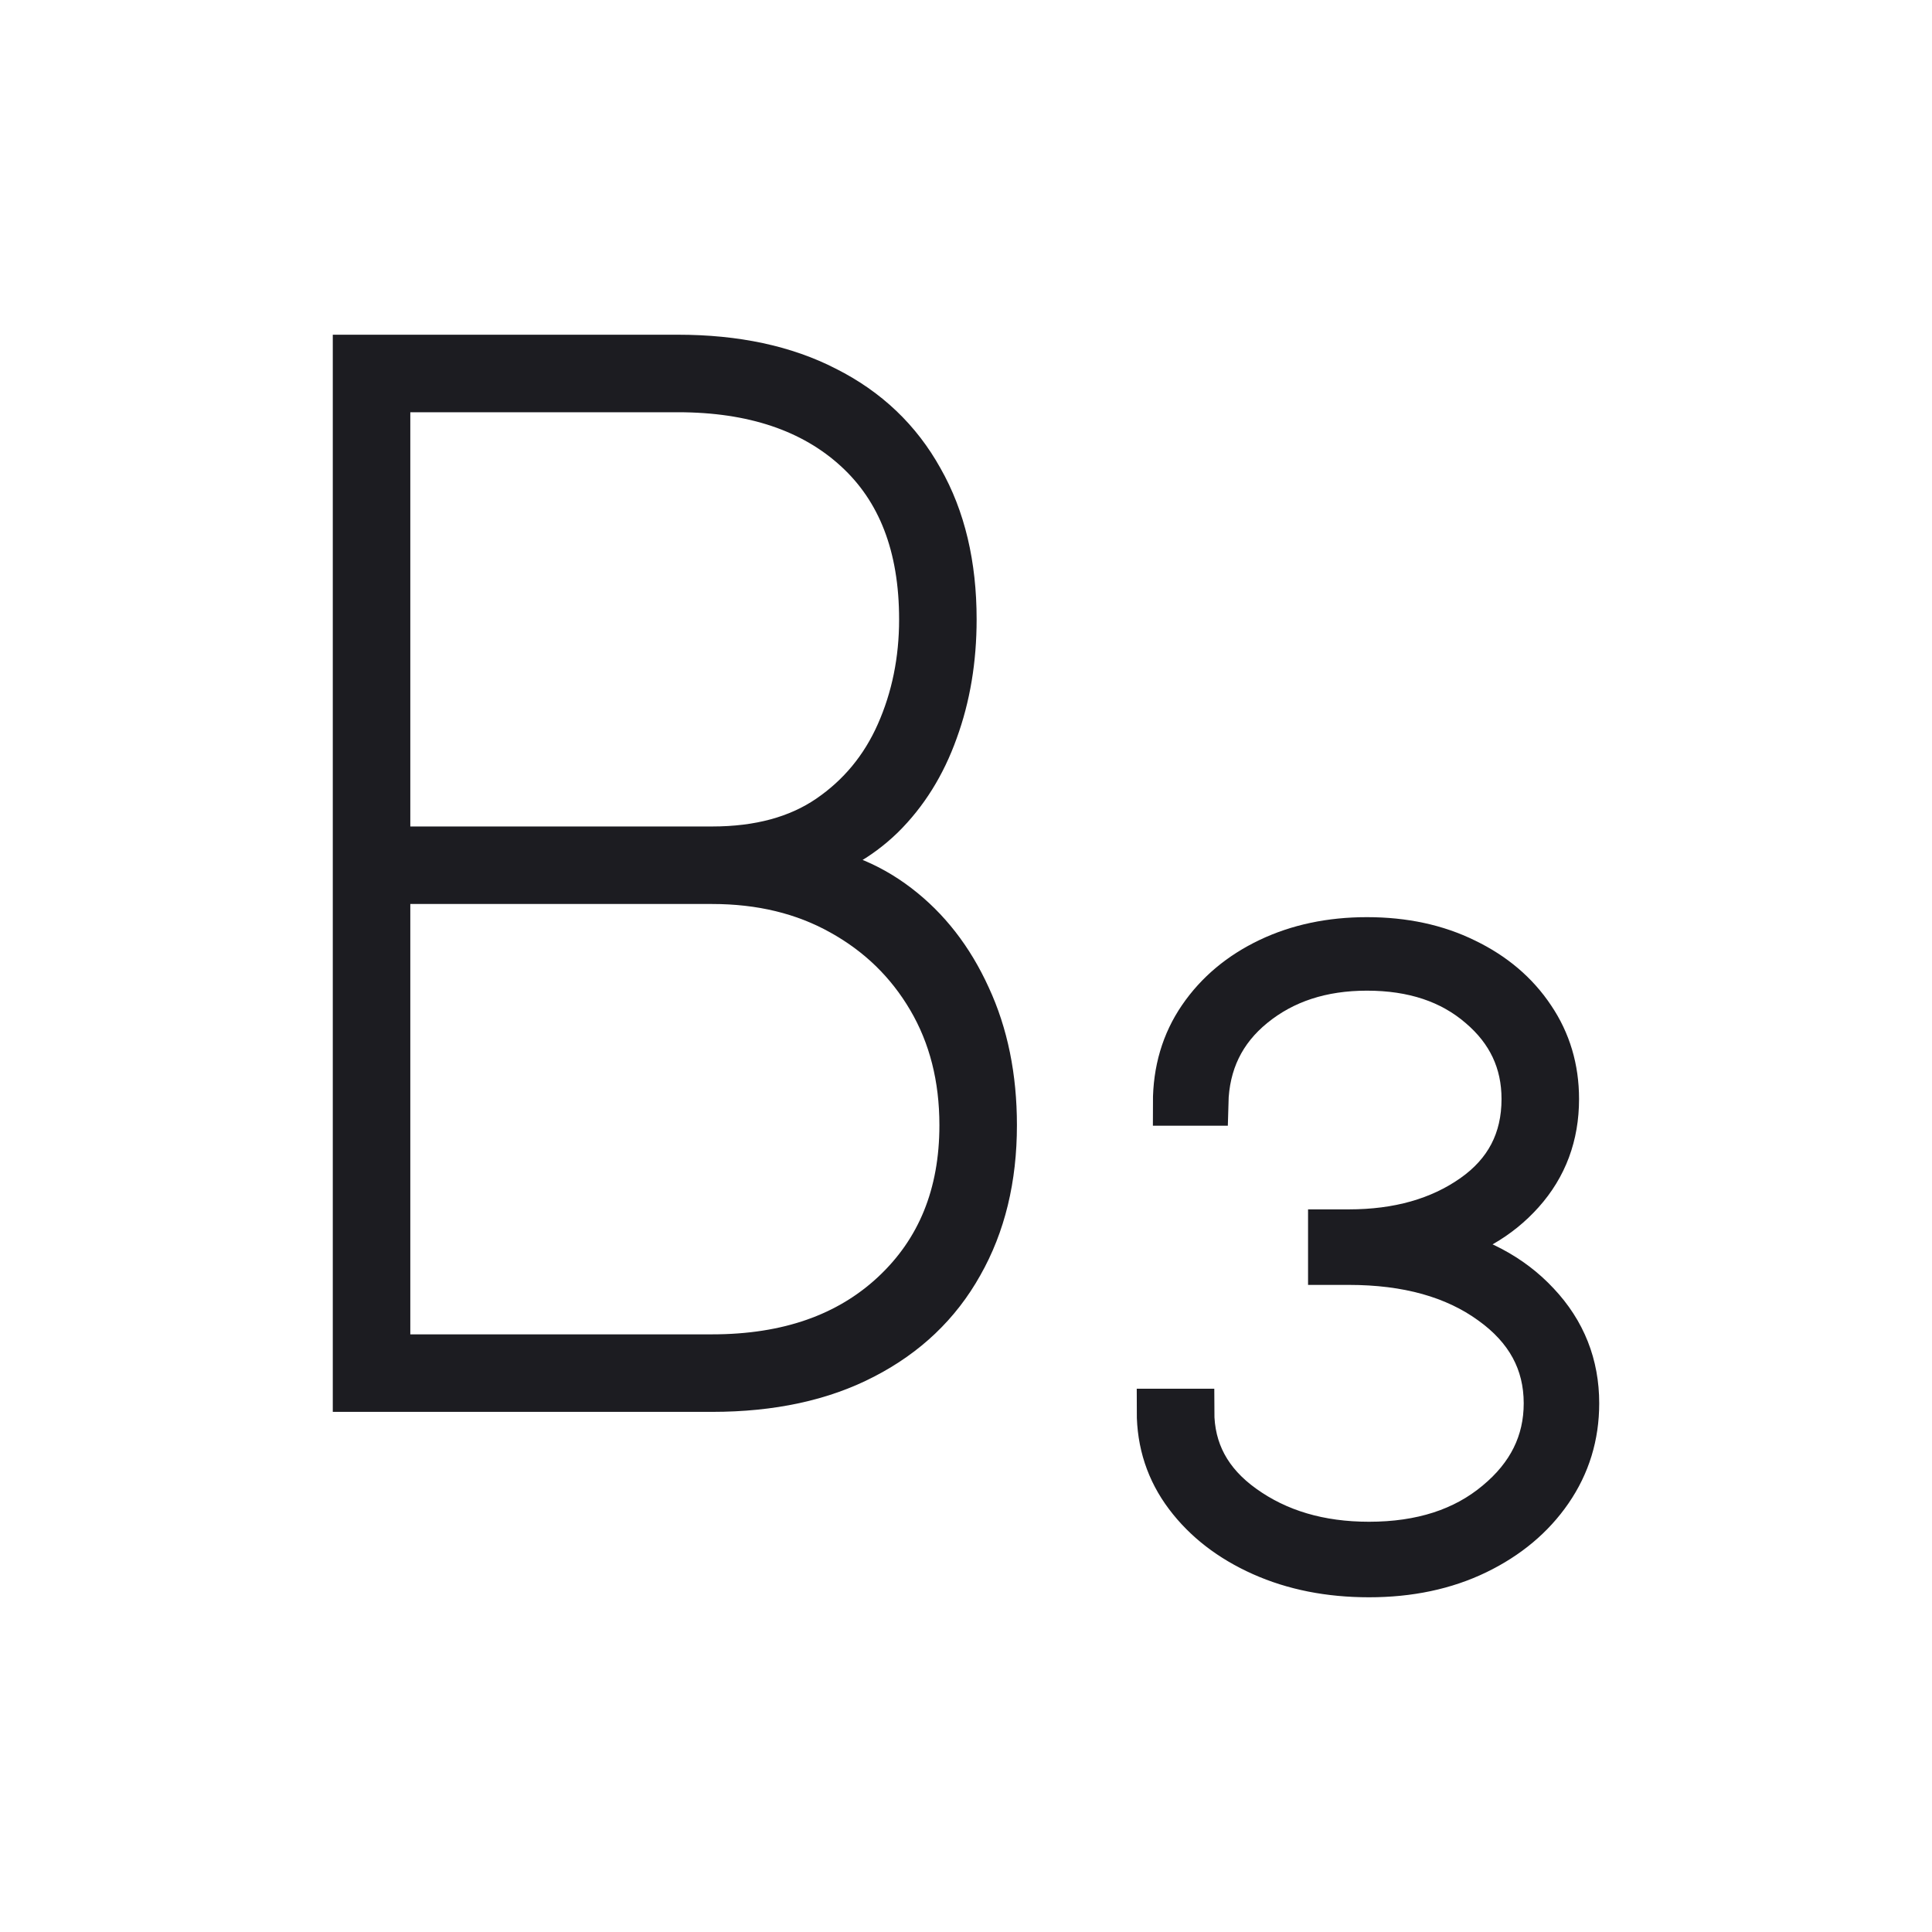
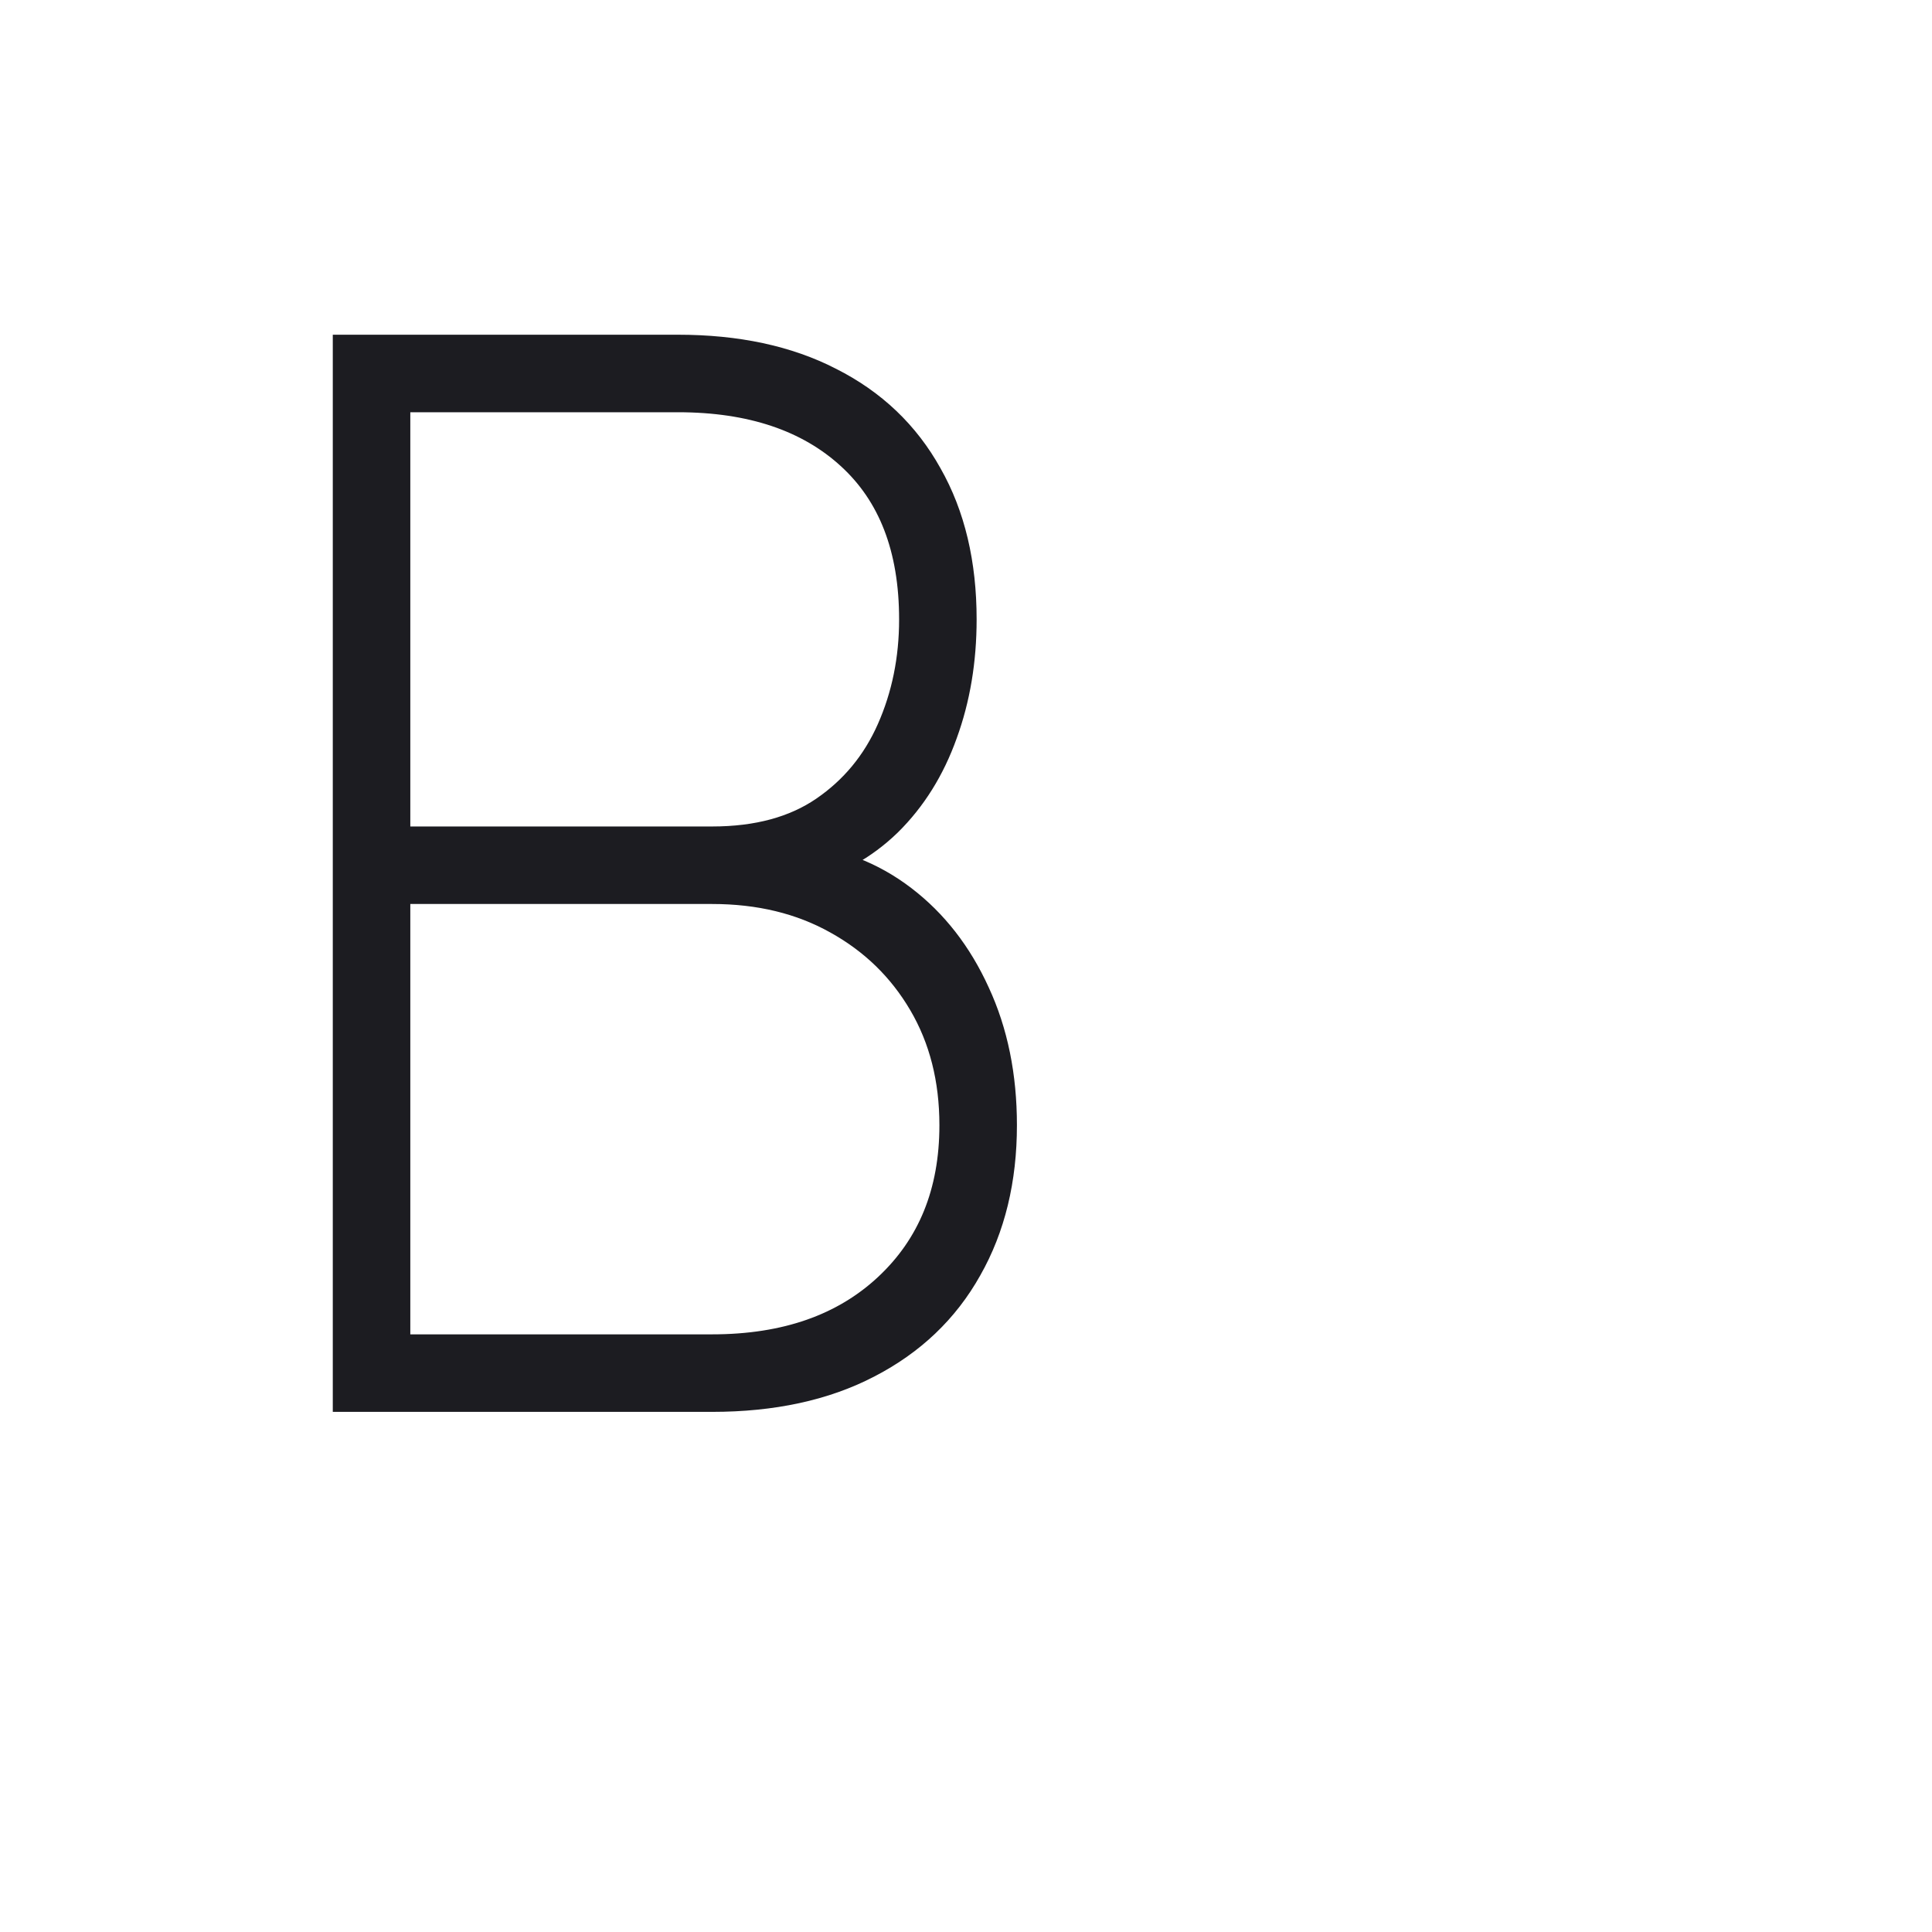
<svg xmlns="http://www.w3.org/2000/svg" width="64" height="64" viewBox="0 0 64 64" fill="none">
-   <path d="M11.774 46.02V11.838H22.456C24.37 11.838 26.005 12.188 27.363 12.889C28.731 13.579 29.777 14.575 30.5 15.877C31.235 17.168 31.602 18.714 31.602 20.517C31.602 21.852 31.396 23.082 30.985 24.206C30.584 25.329 29.994 26.275 29.215 27.043C28.436 27.799 27.496 28.317 26.395 28.595V28.729C27.63 28.829 28.742 29.257 29.733 30.014C30.723 30.77 31.502 31.772 32.069 33.018C32.648 34.264 32.937 35.683 32.937 37.274C32.937 39.032 32.565 40.568 31.819 41.881C31.085 43.194 30.017 44.212 28.614 44.935C27.224 45.658 25.549 46.02 23.591 46.02H11.774ZM12.842 44.952H23.591C26.094 44.952 28.097 44.251 29.599 42.849C31.113 41.436 31.869 39.577 31.869 37.274C31.869 35.694 31.513 34.298 30.801 33.085C30.089 31.872 29.11 30.921 27.863 30.231C26.628 29.541 25.204 29.196 23.591 29.196H12.842V44.952ZM12.842 28.128H23.591C25.148 28.128 26.439 27.777 27.463 27.076C28.487 26.375 29.254 25.446 29.766 24.289C30.278 23.132 30.534 21.875 30.534 20.517C30.534 18.091 29.811 16.216 28.364 14.892C26.918 13.568 24.948 12.906 22.456 12.906H12.842V28.128Z" fill="#1C1C21" />
-   <path d="M45.35 52.162C44.037 52.162 42.857 51.928 41.811 51.461C40.765 50.994 39.936 50.354 39.324 49.541C38.712 48.729 38.406 47.8 38.406 46.754H39.475C39.475 48.056 40.042 49.113 41.177 49.925C42.323 50.749 43.714 51.16 45.35 51.16C47.085 51.16 48.498 50.704 49.589 49.792C50.679 48.891 51.225 47.789 51.225 46.487C51.225 45.119 50.618 44 49.405 43.132C48.193 42.253 46.618 41.814 44.682 41.814H44.081V40.812H44.682C46.318 40.812 47.692 40.423 48.804 39.644C49.928 38.854 50.49 37.775 50.49 36.406C50.49 35.171 50.006 34.142 49.038 33.319C48.07 32.484 46.818 32.067 45.283 32.067C43.781 32.067 42.523 32.478 41.511 33.302C40.498 34.125 39.975 35.205 39.942 36.54H38.941C38.941 35.471 39.219 34.531 39.775 33.719C40.331 32.907 41.088 32.273 42.045 31.816C43.002 31.36 44.081 31.132 45.283 31.132C46.507 31.132 47.592 31.366 48.538 31.833C49.483 32.289 50.223 32.918 50.757 33.719C51.291 34.509 51.558 35.405 51.558 36.406C51.558 37.608 51.175 38.637 50.407 39.494C49.65 40.34 48.654 40.913 47.419 41.213V41.346C48.888 41.647 50.056 42.264 50.924 43.199C51.792 44.123 52.226 45.219 52.226 46.487C52.226 47.555 51.931 48.518 51.341 49.375C50.752 50.231 49.94 50.91 48.905 51.411C47.87 51.911 46.685 52.162 45.35 52.162Z" fill="#1C1C21" />
  <path d="M11.774 46.02V11.838H22.456C24.37 11.838 26.005 12.188 27.363 12.889C28.731 13.579 29.777 14.575 30.5 15.877C31.235 17.168 31.602 18.714 31.602 20.517C31.602 21.852 31.396 23.082 30.985 24.206C30.584 25.329 29.994 26.275 29.215 27.043C28.436 27.799 27.496 28.317 26.395 28.595V28.729C27.63 28.829 28.742 29.257 29.733 30.014C30.723 30.77 31.502 31.772 32.069 33.018C32.648 34.264 32.937 35.683 32.937 37.274C32.937 39.032 32.565 40.568 31.819 41.881C31.085 43.194 30.017 44.212 28.614 44.935C27.224 45.658 25.549 46.02 23.591 46.02H11.774ZM12.842 44.952H23.591C26.094 44.952 28.097 44.251 29.599 42.849C31.113 41.436 31.869 39.577 31.869 37.274C31.869 35.694 31.513 34.298 30.801 33.085C30.089 31.872 29.11 30.921 27.863 30.231C26.628 29.541 25.204 29.196 23.591 29.196H12.842V44.952ZM12.842 28.128H23.591C25.148 28.128 26.439 27.777 27.463 27.076C28.487 26.375 29.254 25.446 29.766 24.289C30.278 23.132 30.534 21.875 30.534 20.517C30.534 18.091 29.811 16.216 28.364 14.892C26.918 13.568 24.948 12.906 22.456 12.906H12.842V28.128Z" stroke="#1C1C21" stroke-width="1.5" />
-   <path d="M45.35 52.162C44.037 52.162 42.857 51.928 41.811 51.461C40.765 50.994 39.936 50.354 39.324 49.541C38.712 48.729 38.406 47.8 38.406 46.754H39.475C39.475 48.056 40.042 49.113 41.177 49.925C42.323 50.749 43.714 51.16 45.35 51.16C47.085 51.16 48.498 50.704 49.589 49.792C50.679 48.891 51.225 47.789 51.225 46.487C51.225 45.119 50.618 44 49.405 43.132C48.193 42.253 46.618 41.814 44.682 41.814H44.081V40.812H44.682C46.318 40.812 47.692 40.423 48.804 39.644C49.928 38.854 50.49 37.775 50.49 36.406C50.49 35.171 50.006 34.142 49.038 33.319C48.07 32.484 46.818 32.067 45.283 32.067C43.781 32.067 42.523 32.478 41.511 33.302C40.498 34.125 39.975 35.205 39.942 36.54H38.941C38.941 35.471 39.219 34.531 39.775 33.719C40.331 32.907 41.088 32.273 42.045 31.816C43.002 31.36 44.081 31.132 45.283 31.132C46.507 31.132 47.592 31.366 48.538 31.833C49.483 32.289 50.223 32.918 50.757 33.719C51.291 34.509 51.558 35.405 51.558 36.406C51.558 37.608 51.175 38.637 50.407 39.494C49.65 40.34 48.654 40.913 47.419 41.213V41.346C48.888 41.647 50.056 42.264 50.924 43.199C51.792 44.123 52.226 45.219 52.226 46.487C52.226 47.555 51.931 48.518 51.341 49.375C50.752 50.231 49.94 50.91 48.905 51.411C47.87 51.911 46.685 52.162 45.35 52.162Z" stroke="#1C1C21" stroke-width="1.5" />
</svg>